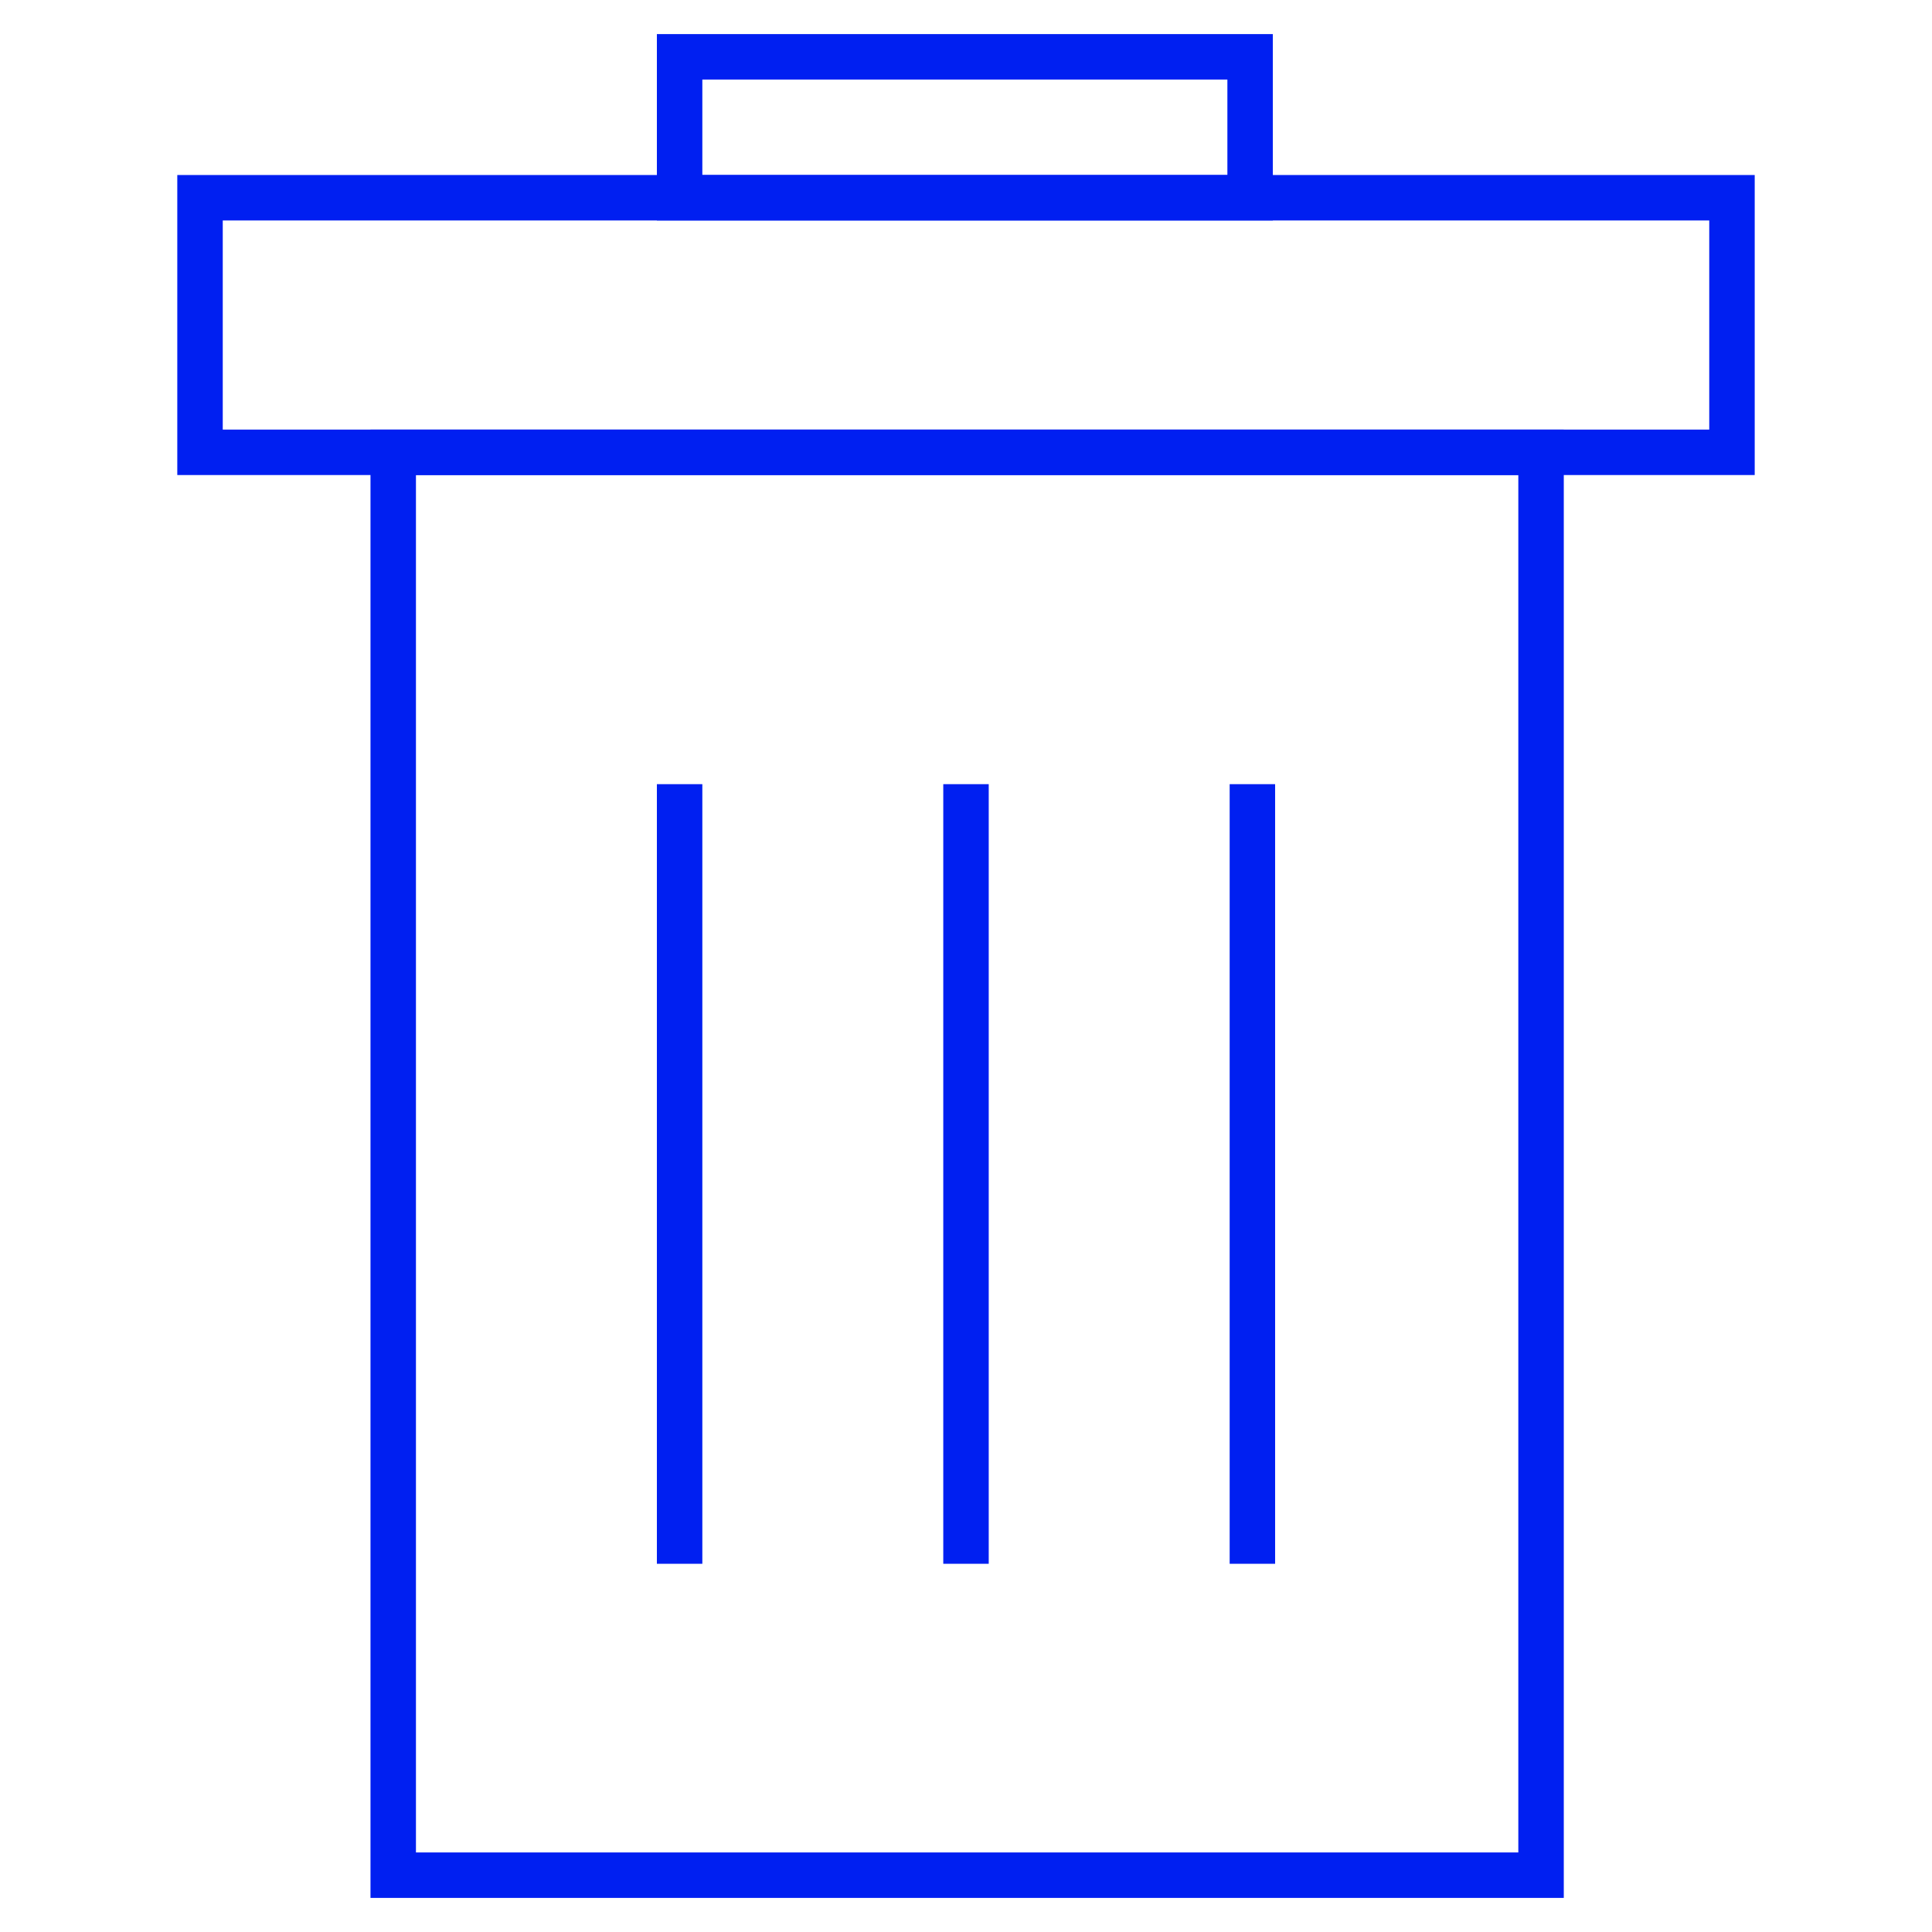
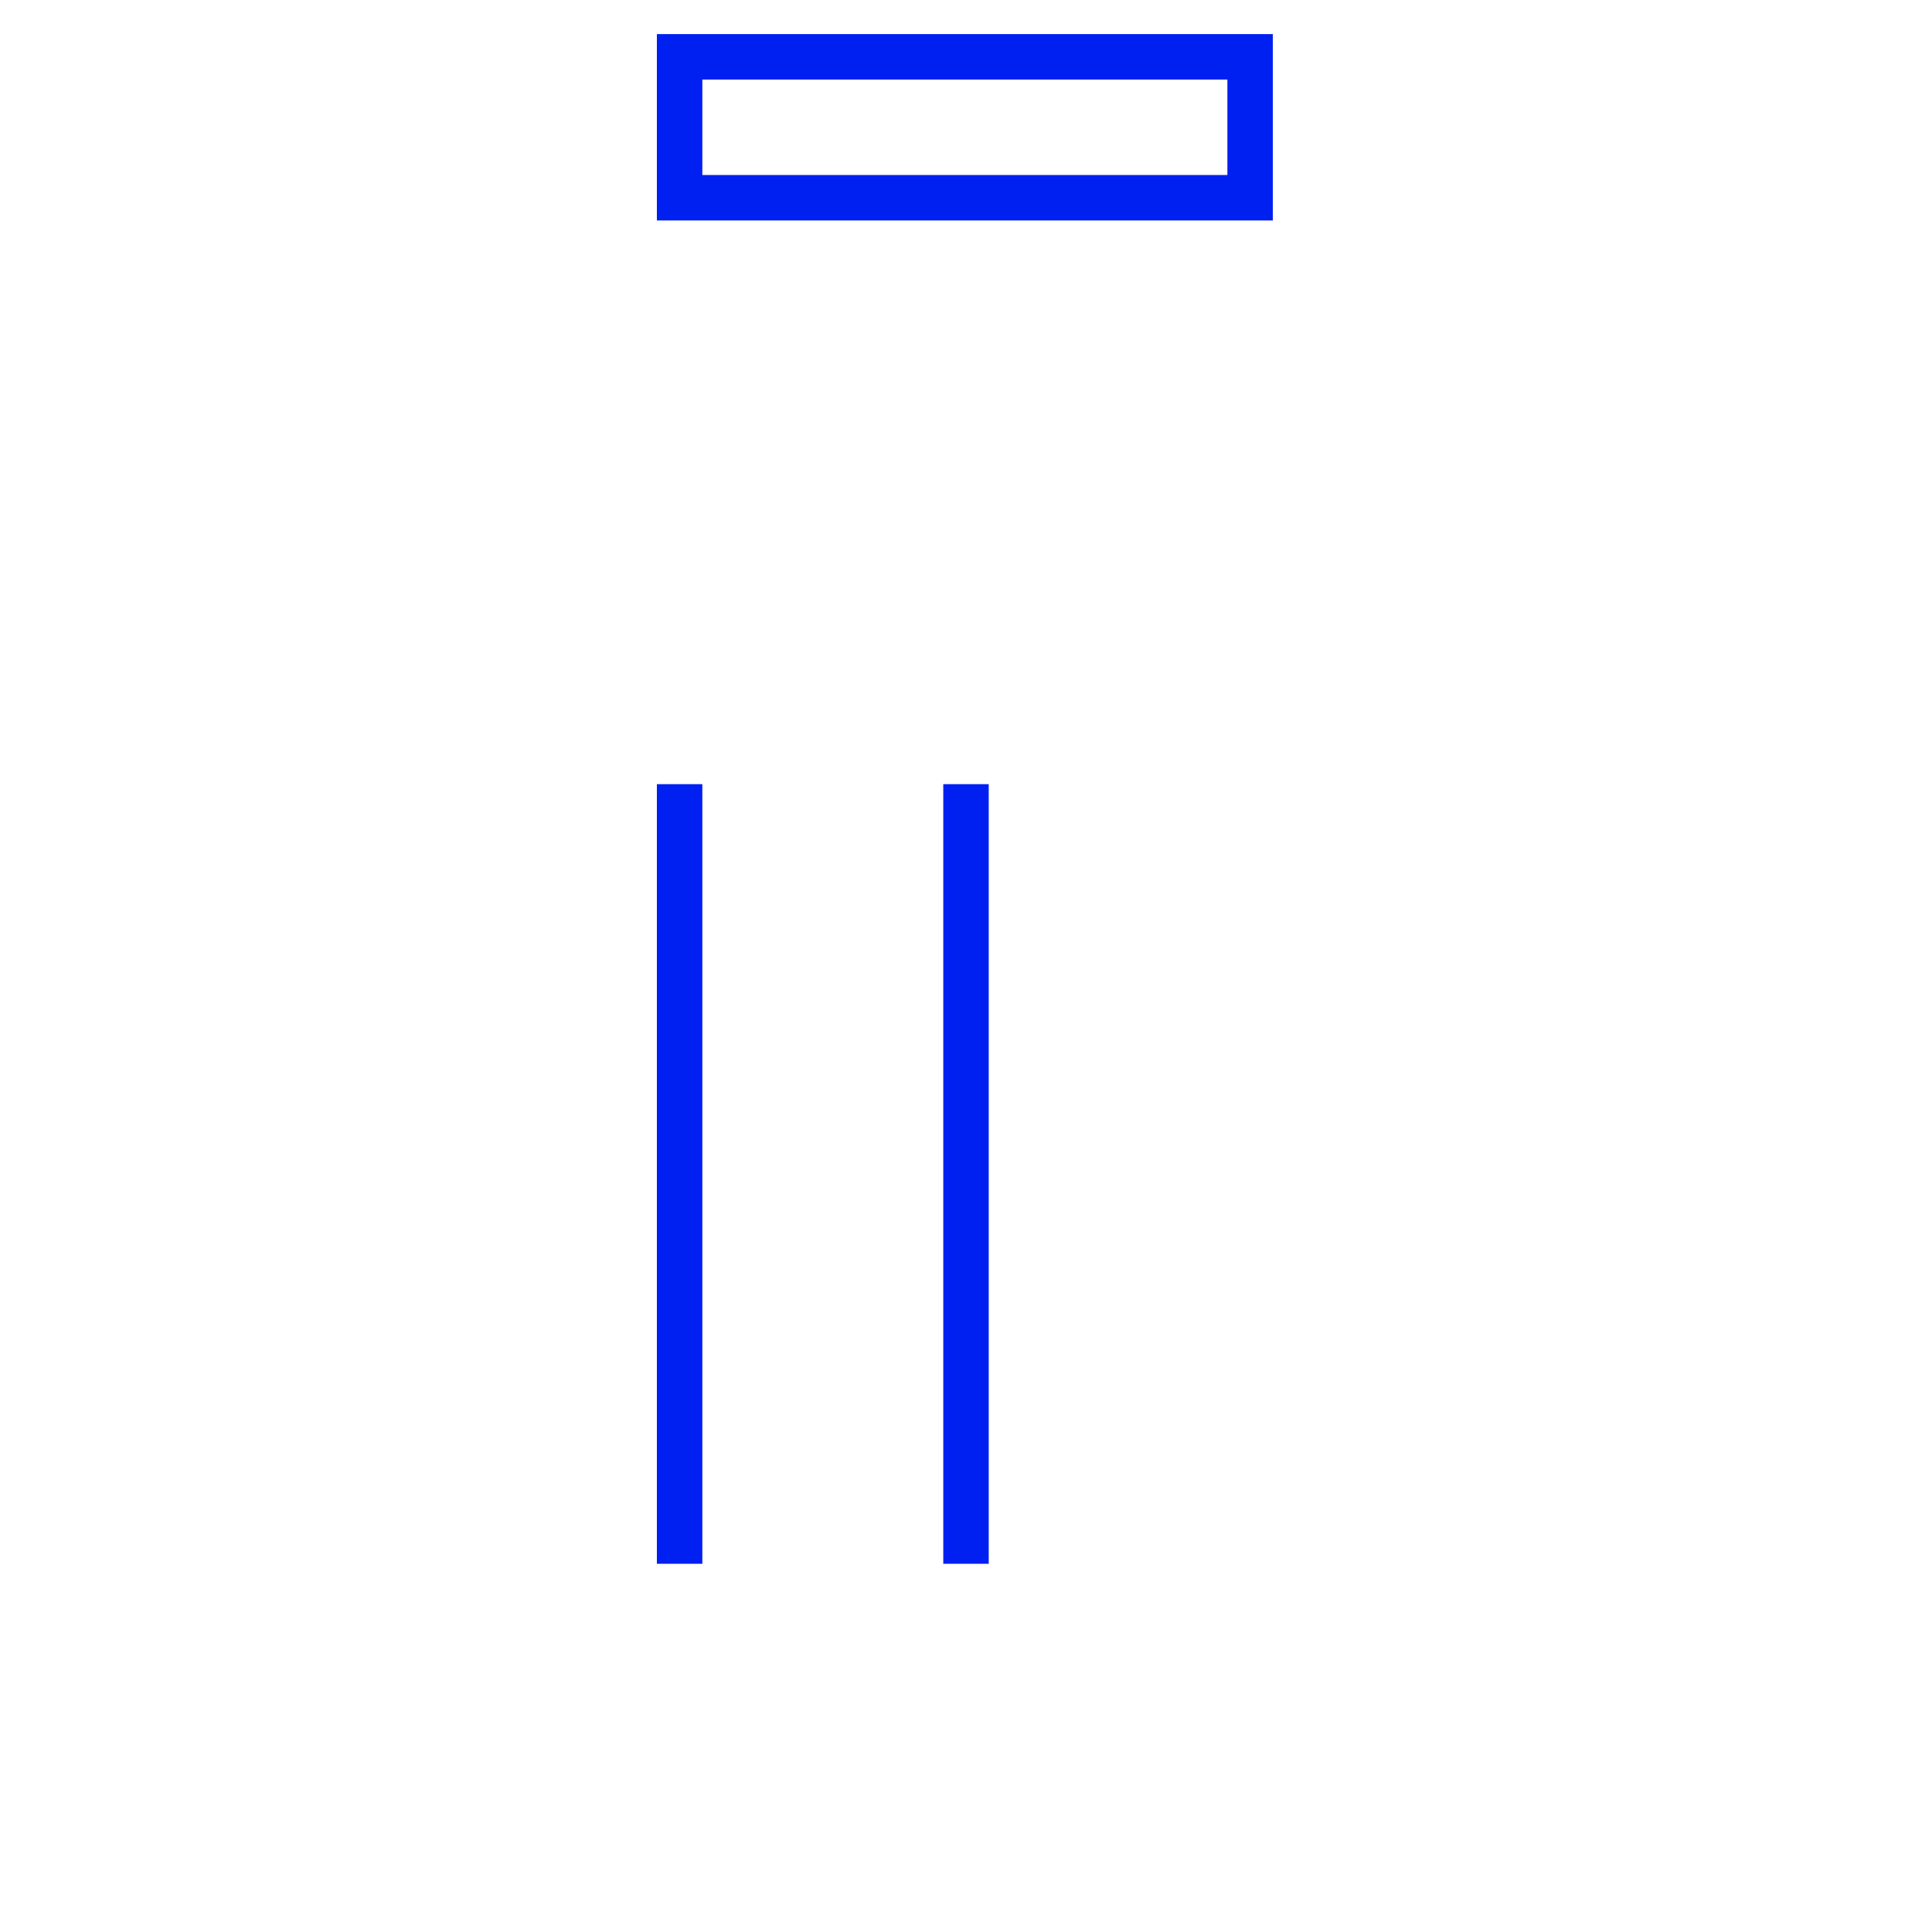
<svg xmlns="http://www.w3.org/2000/svg" id="Vrstva_1" version="1.1" viewBox="0 0 85 85">
  <defs>
    <style>
      .st0 {
        stroke: #0004f7;
      }

      .st0, .st1 {
        fill: none;
        stroke-width: 2px;
      }

      .st1 {
        stroke: #001ff1;
      }
    </style>
  </defs>
-   <path class="st0" d="M-87.1,120.1" />
-   <rect class="st1" x="17.3" y="19.9" width="50.5" height="62.6" />
-   <rect class="st1" x="8.8" y="8.7" width="67.4" height="11.2" />
  <line class="st1" x1="29.9" y1="68.8" x2="29.9" y2="34.5" />
  <rect class="st1" x="29.9" y="2.5" width="25.1" height="6.2" />
-   <line class="st1" x1="55.1" y1="68.8" x2="55.1" y2="34.5" />
  <line class="st1" x1="42.5" y1="68.8" x2="42.5" y2="34.5" />
</svg>